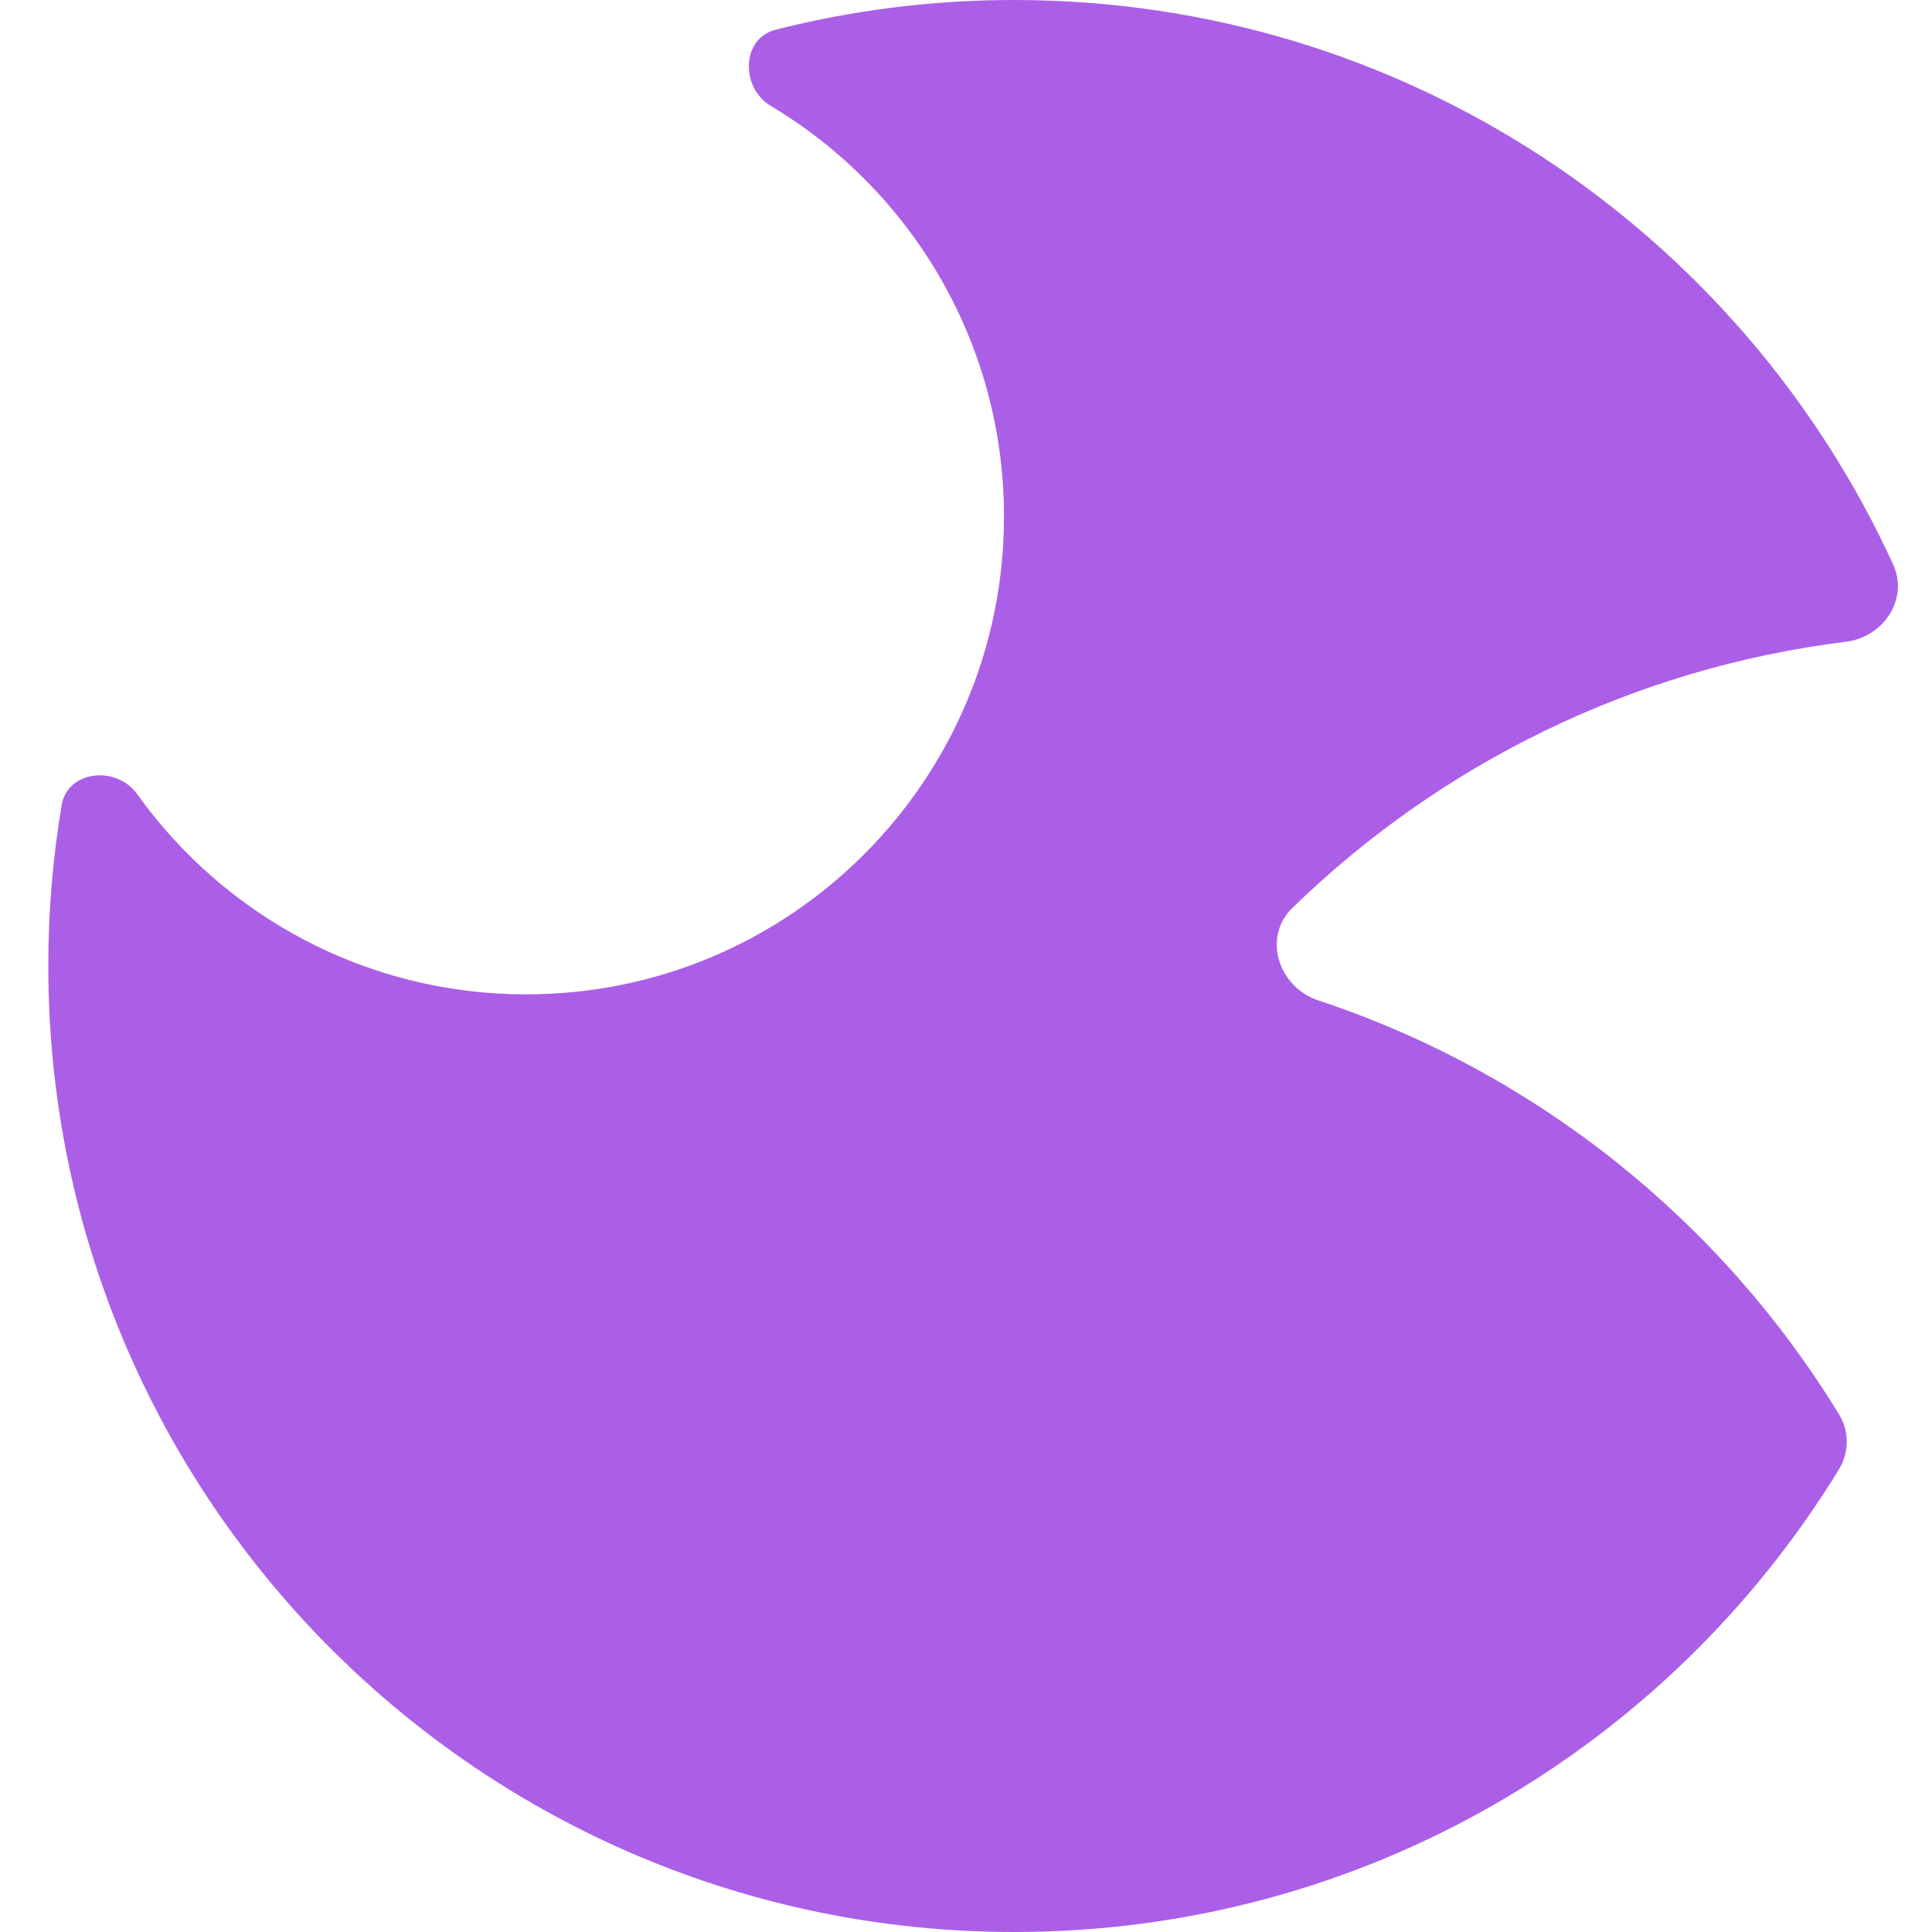
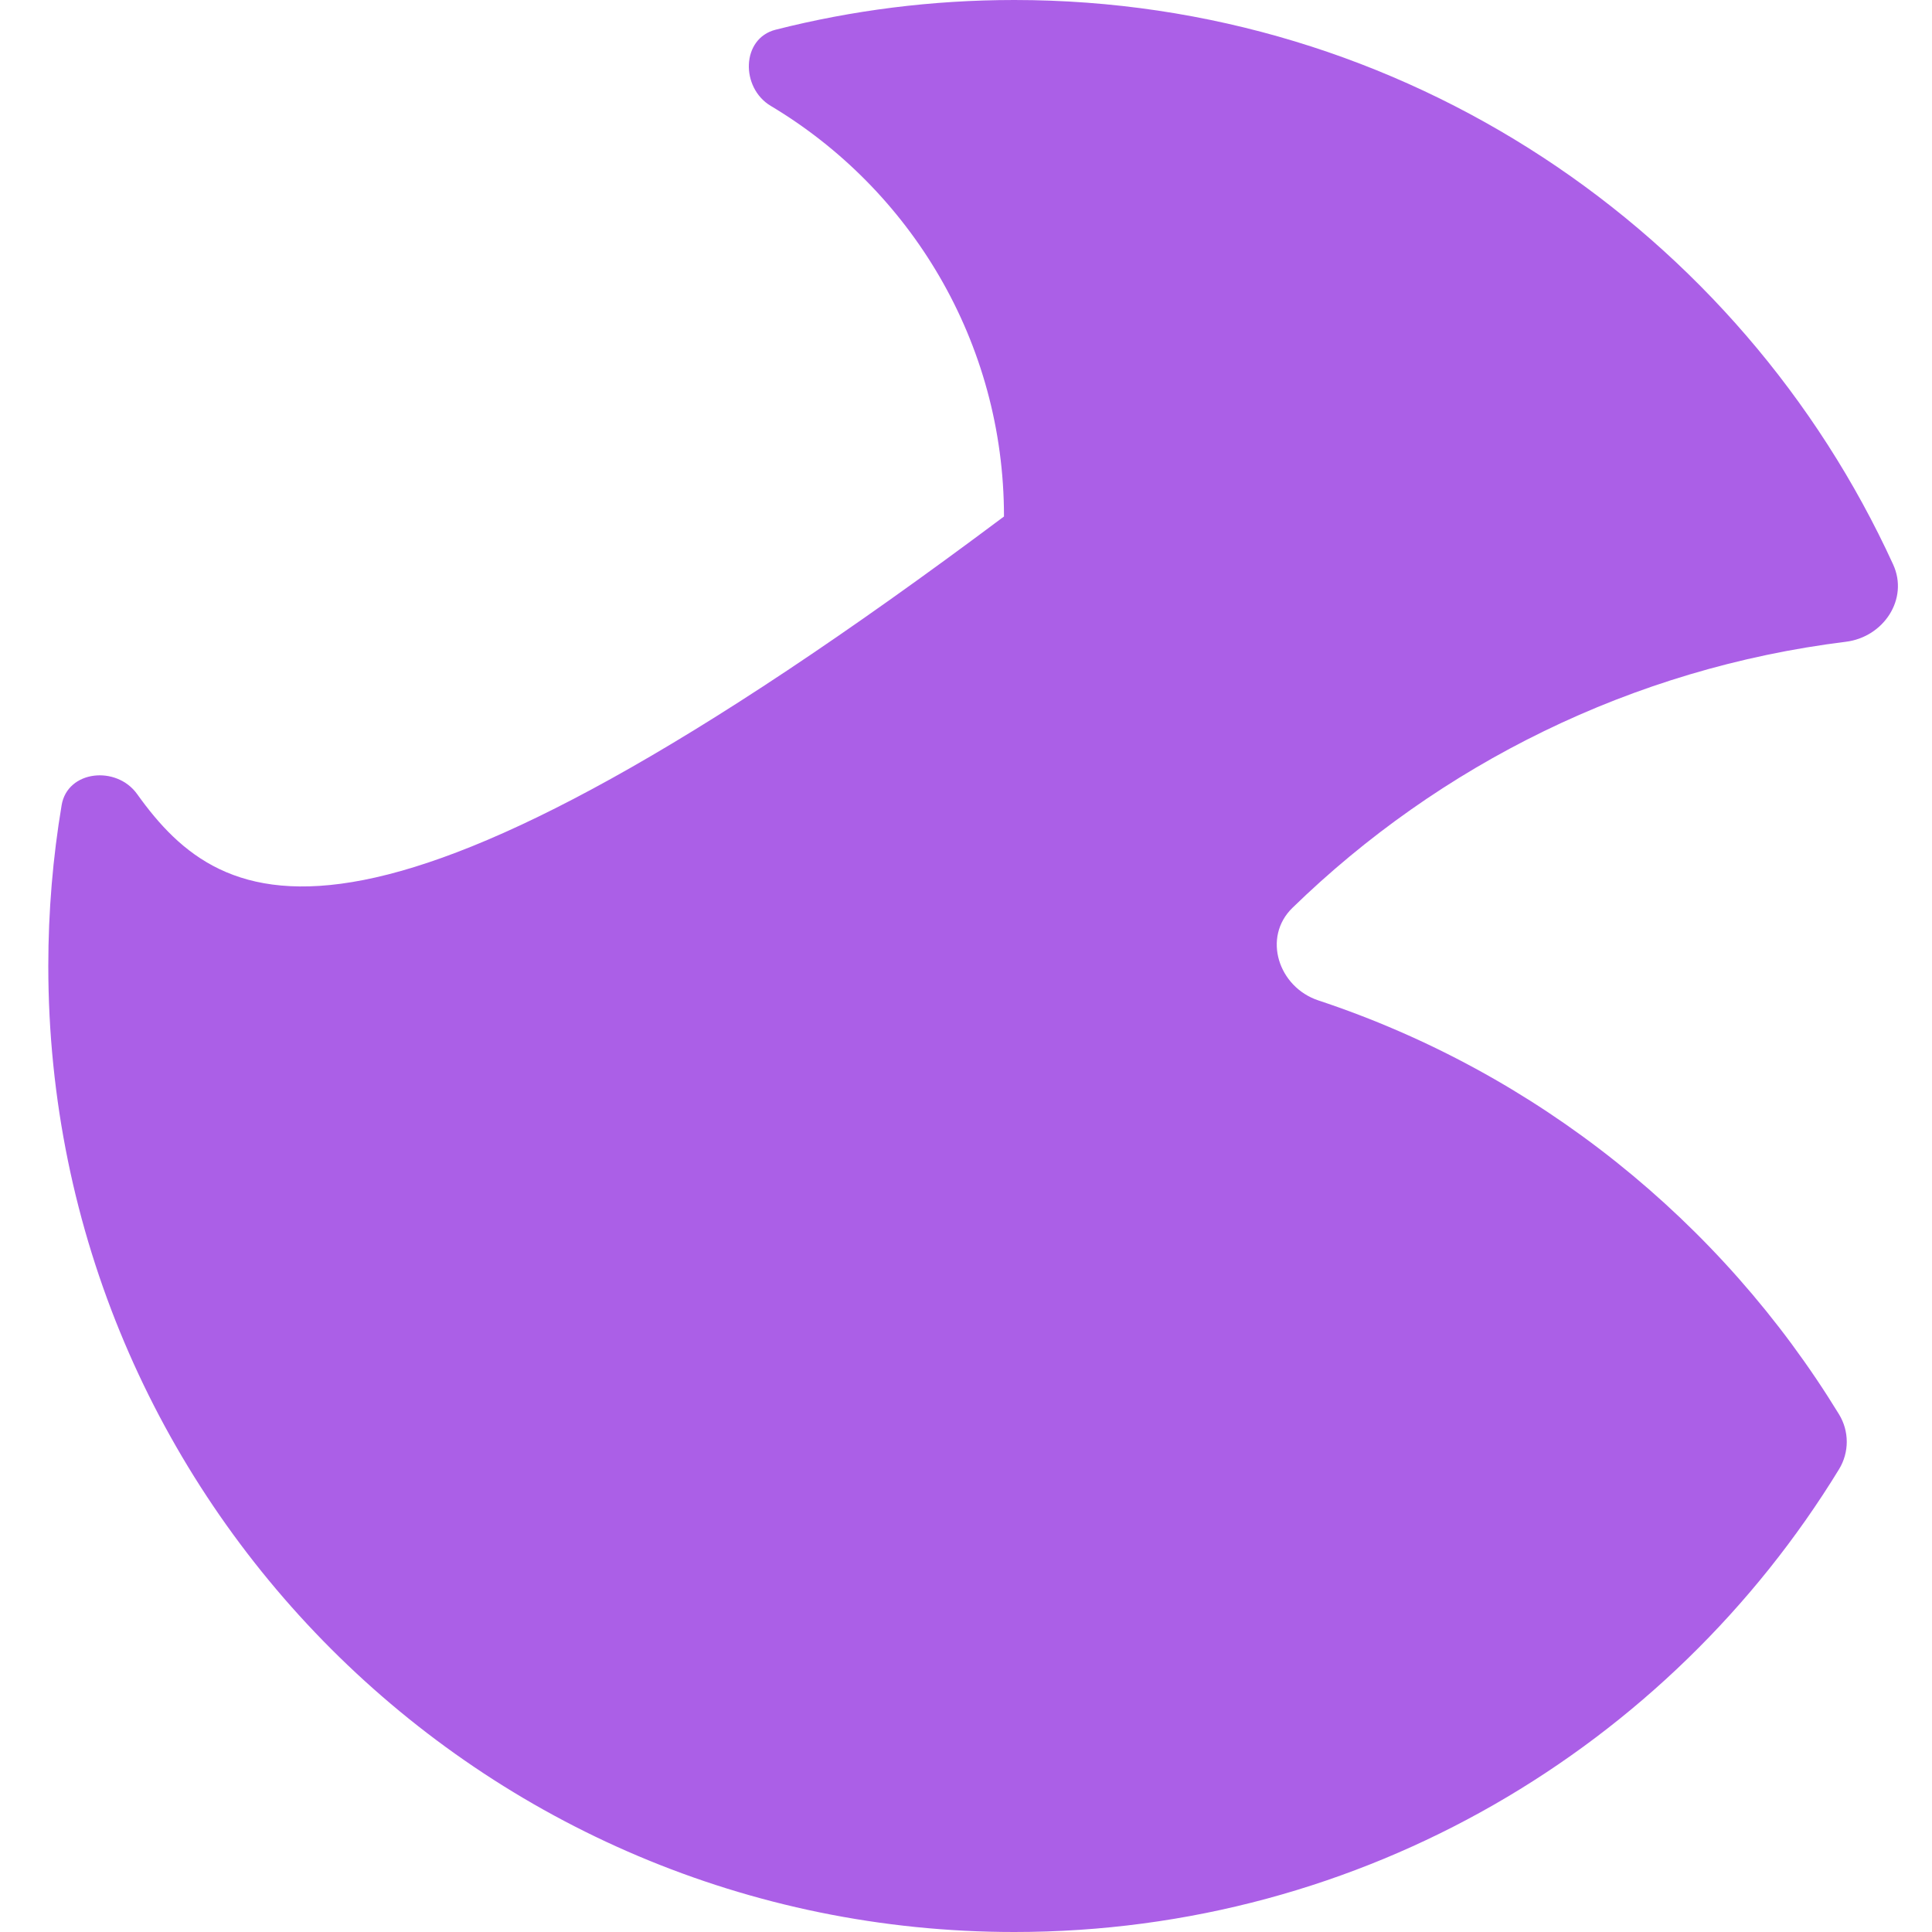
<svg xmlns="http://www.w3.org/2000/svg" width="80" height="80" viewBox="0 0 80 80" fill="none">
-   <path fill-rule="evenodd" clip-rule="evenodd" d="M76.434 26.574C77.995 26.381 79.046 24.803 78.391 23.374C72.08 9.582 58.159 0 42 0C38.588 0 35.276 0.427 32.115 1.231C30.692 1.592 30.657 3.634 31.917 4.386C37.7 7.84 41.573 14.161 41.573 21.387C41.573 32.315 32.715 41.174 21.787 41.174C15.145 41.174 9.268 37.902 5.679 32.882C4.826 31.688 2.795 31.892 2.552 33.34C2.189 35.506 2 37.731 2 40C2 62.091 19.909 80 42 80C56.457 80 69.122 72.331 76.15 60.839C76.577 60.14 76.577 59.263 76.15 58.564C71.261 50.57 63.644 44.425 54.593 41.426C52.934 40.876 52.264 38.811 53.517 37.592C59.604 31.672 67.569 27.673 76.434 26.574Z" fill="#AB5FE7" />
+   <path fill-rule="evenodd" clip-rule="evenodd" d="M76.434 26.574C77.995 26.381 79.046 24.803 78.391 23.374C72.08 9.582 58.159 0 42 0C38.588 0 35.276 0.427 32.115 1.231C30.692 1.592 30.657 3.634 31.917 4.386C37.7 7.84 41.573 14.161 41.573 21.387C15.145 41.174 9.268 37.902 5.679 32.882C4.826 31.688 2.795 31.892 2.552 33.34C2.189 35.506 2 37.731 2 40C2 62.091 19.909 80 42 80C56.457 80 69.122 72.331 76.15 60.839C76.577 60.14 76.577 59.263 76.15 58.564C71.261 50.57 63.644 44.425 54.593 41.426C52.934 40.876 52.264 38.811 53.517 37.592C59.604 31.672 67.569 27.673 76.434 26.574Z" fill="#AB5FE7" />
</svg>